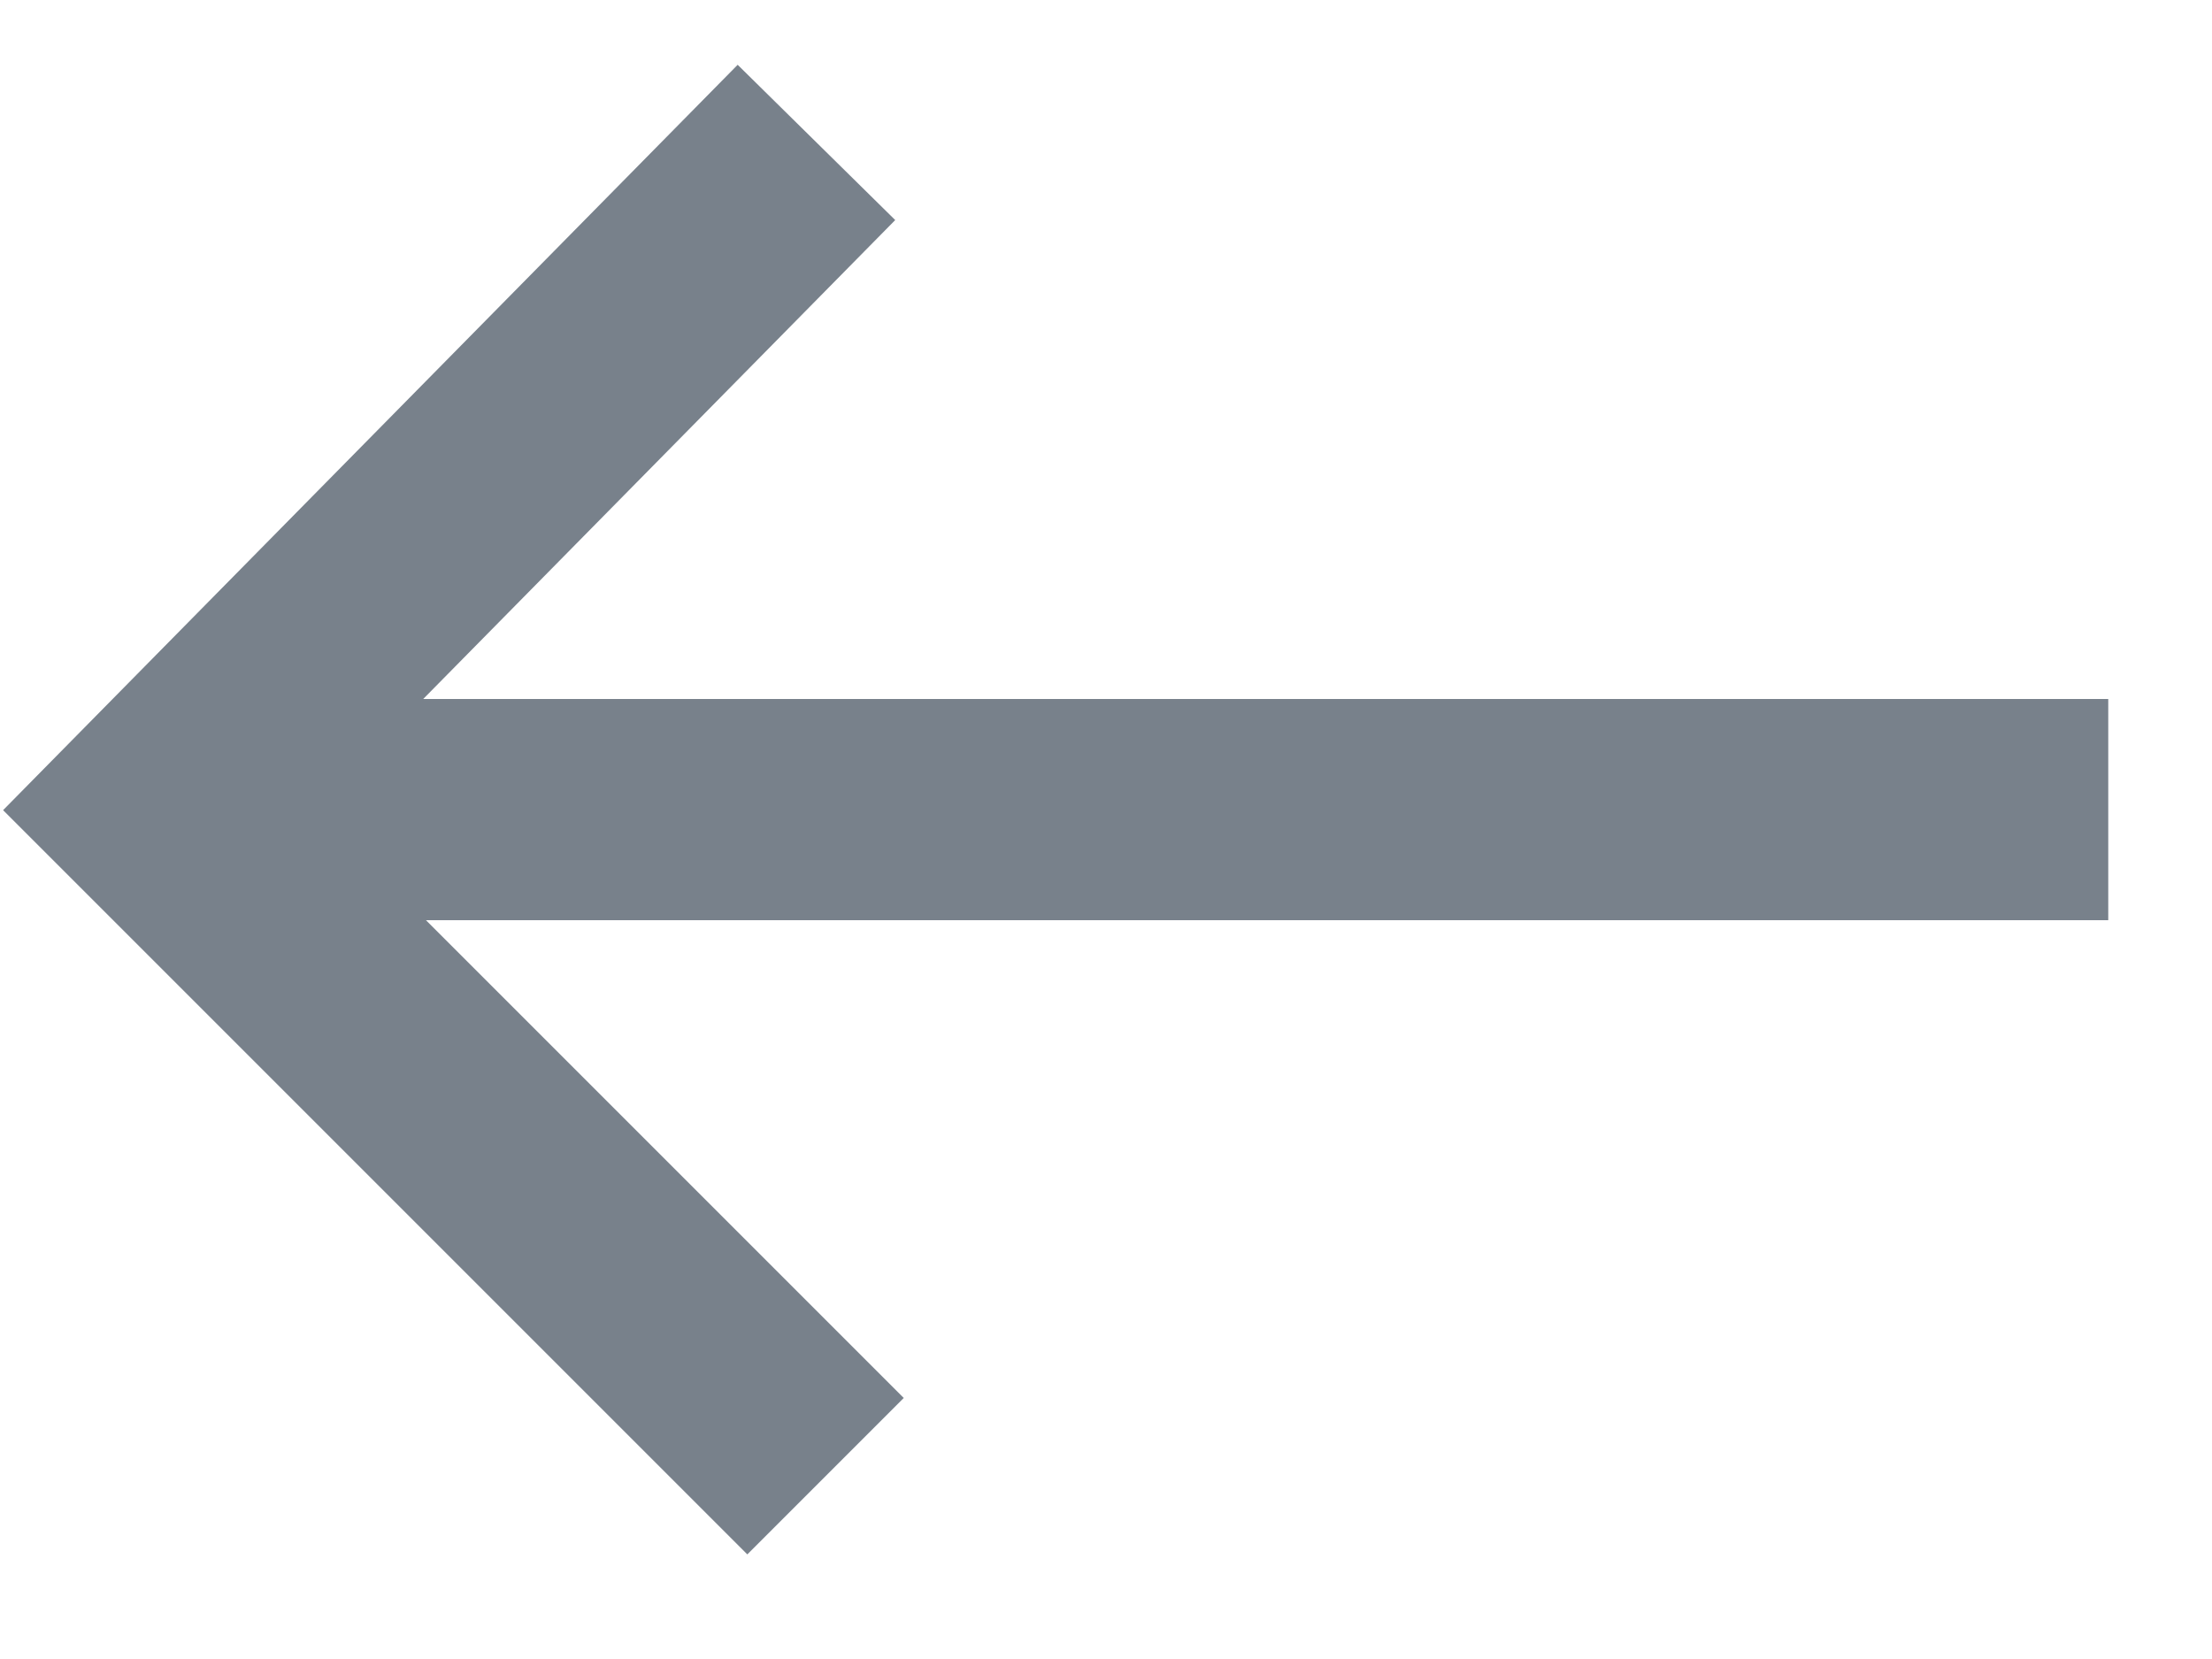
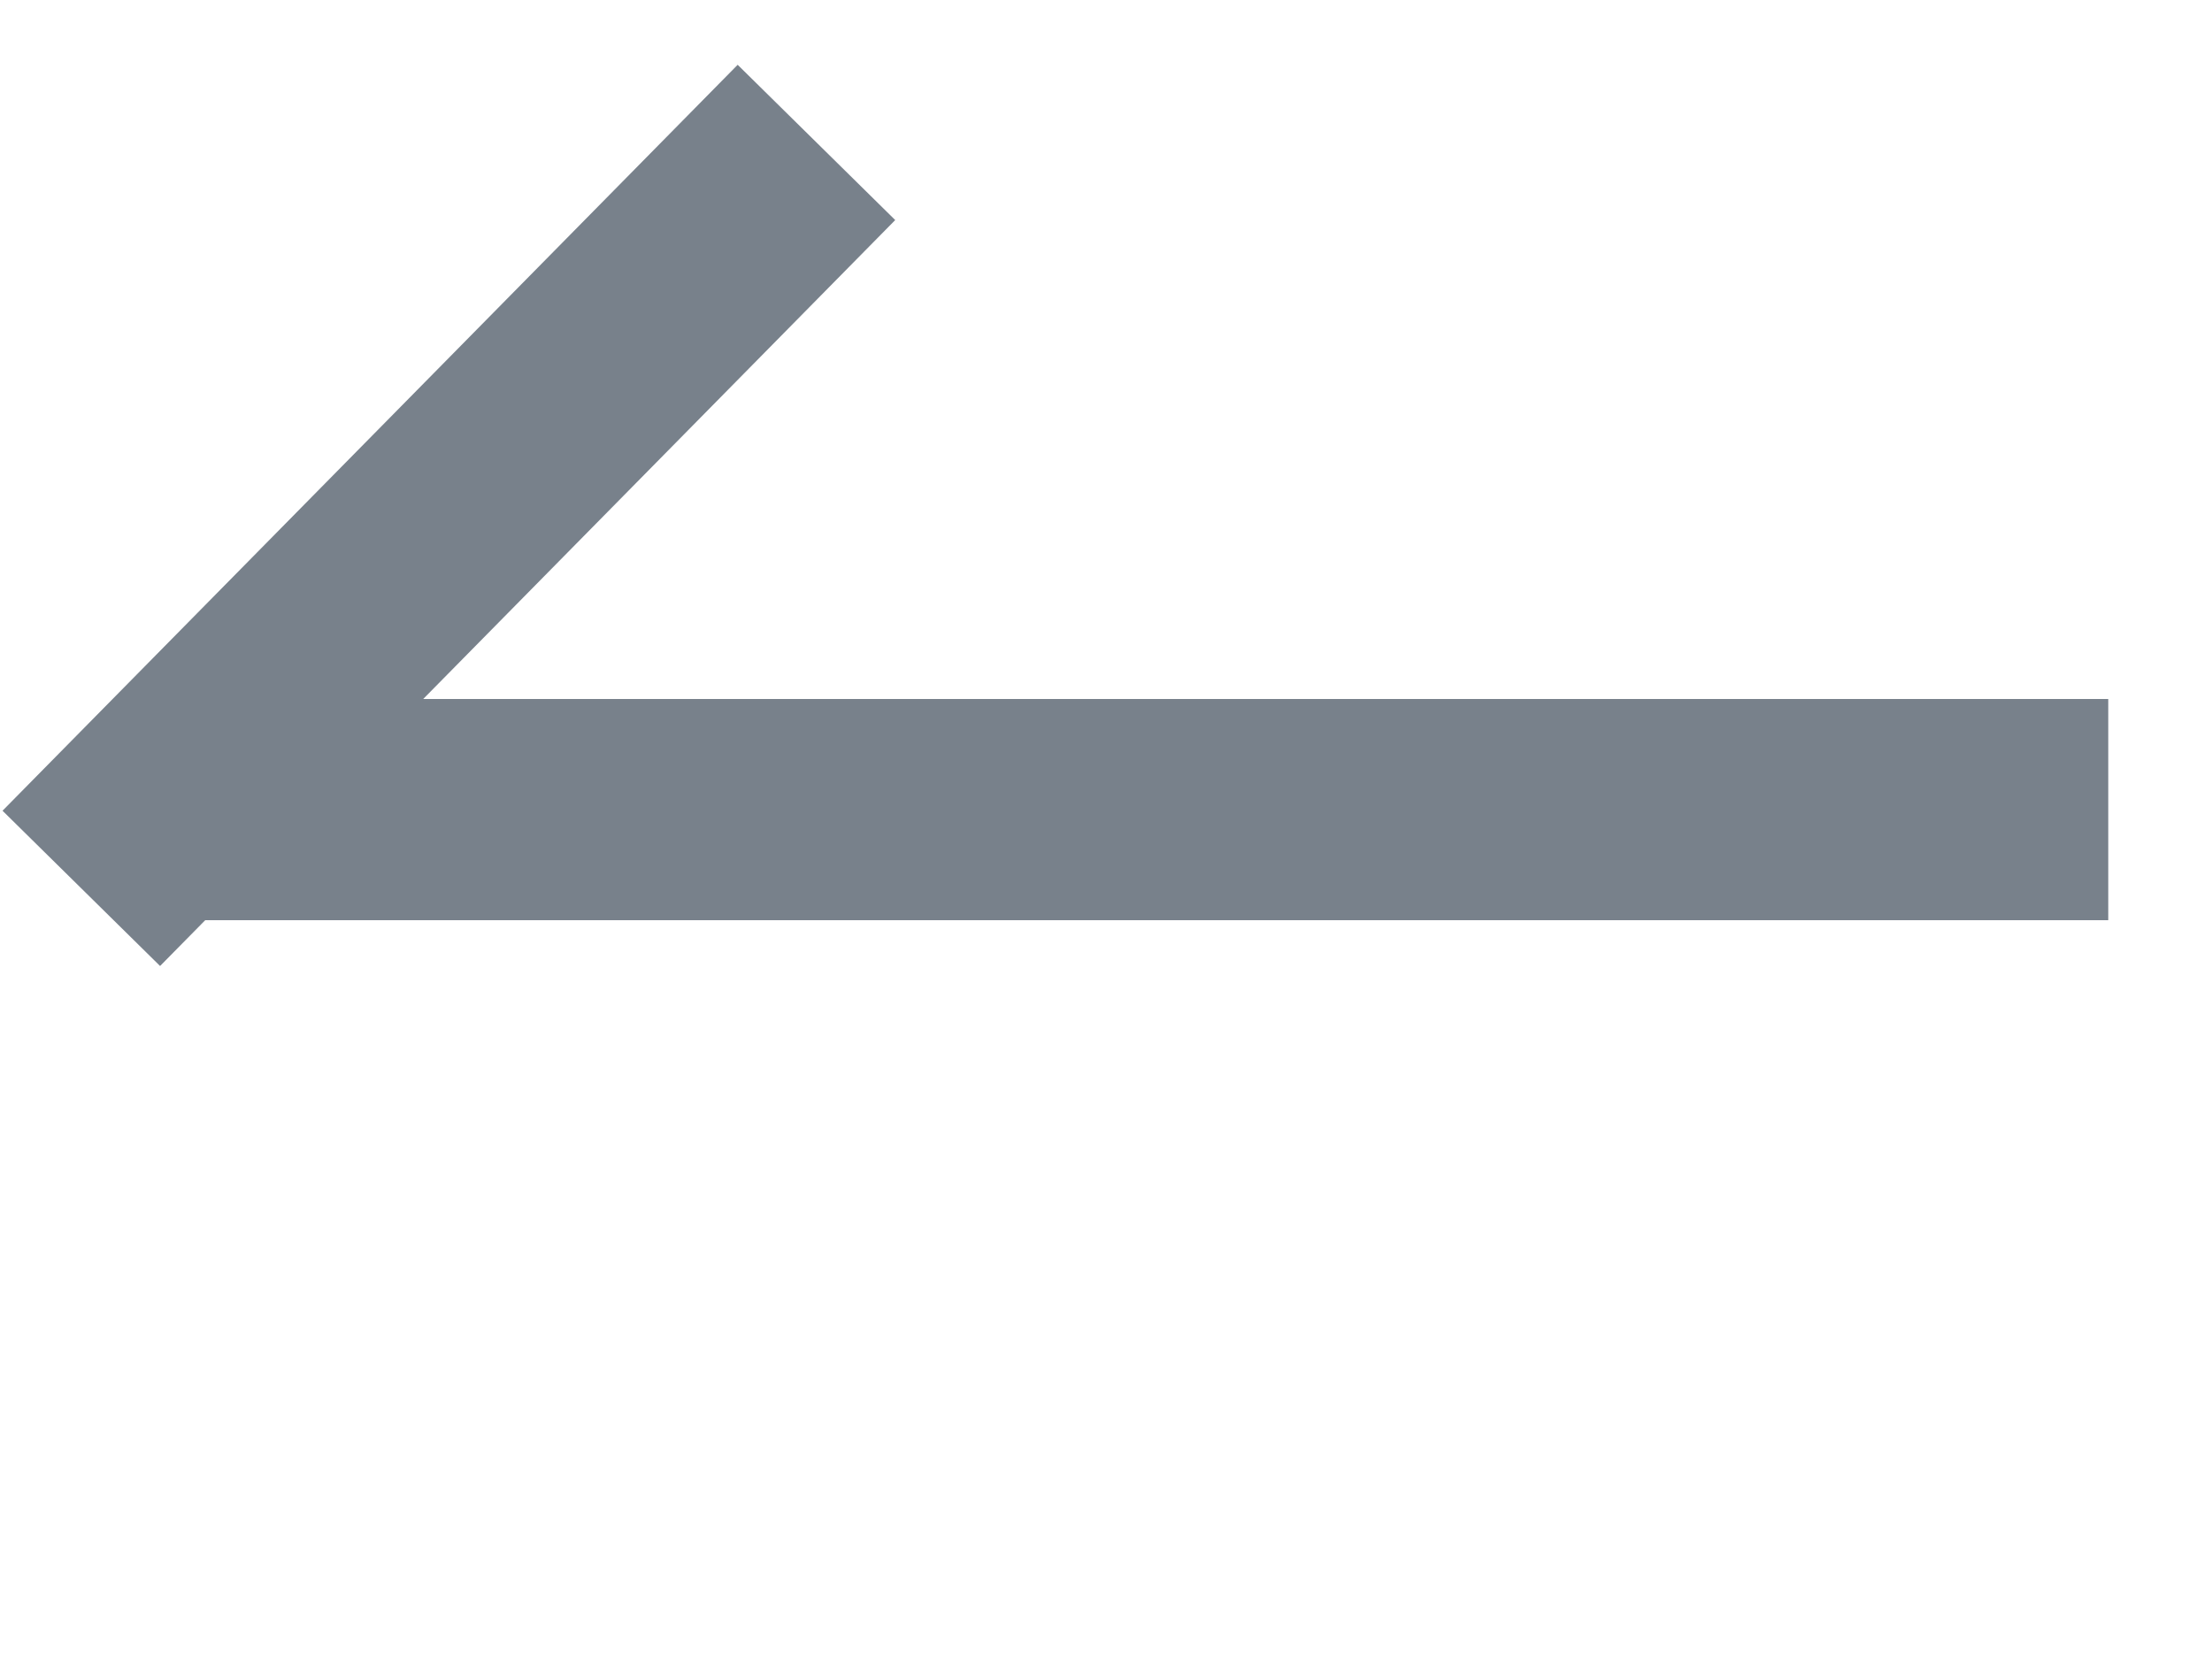
<svg xmlns="http://www.w3.org/2000/svg" width="20" height="15" viewBox="0 0 20 15" fill="none">
-   <path d="M6.68 2L1.437 7.32L6.757 12.64M2.85 7.32L18.062 7.32" stroke="#78818B" stroke-width="2" stroke-linecap="square" />
+   <path d="M6.68 2L1.437 7.32M2.85 7.32L18.062 7.32" stroke="#78818B" stroke-width="2" stroke-linecap="square" />
</svg>